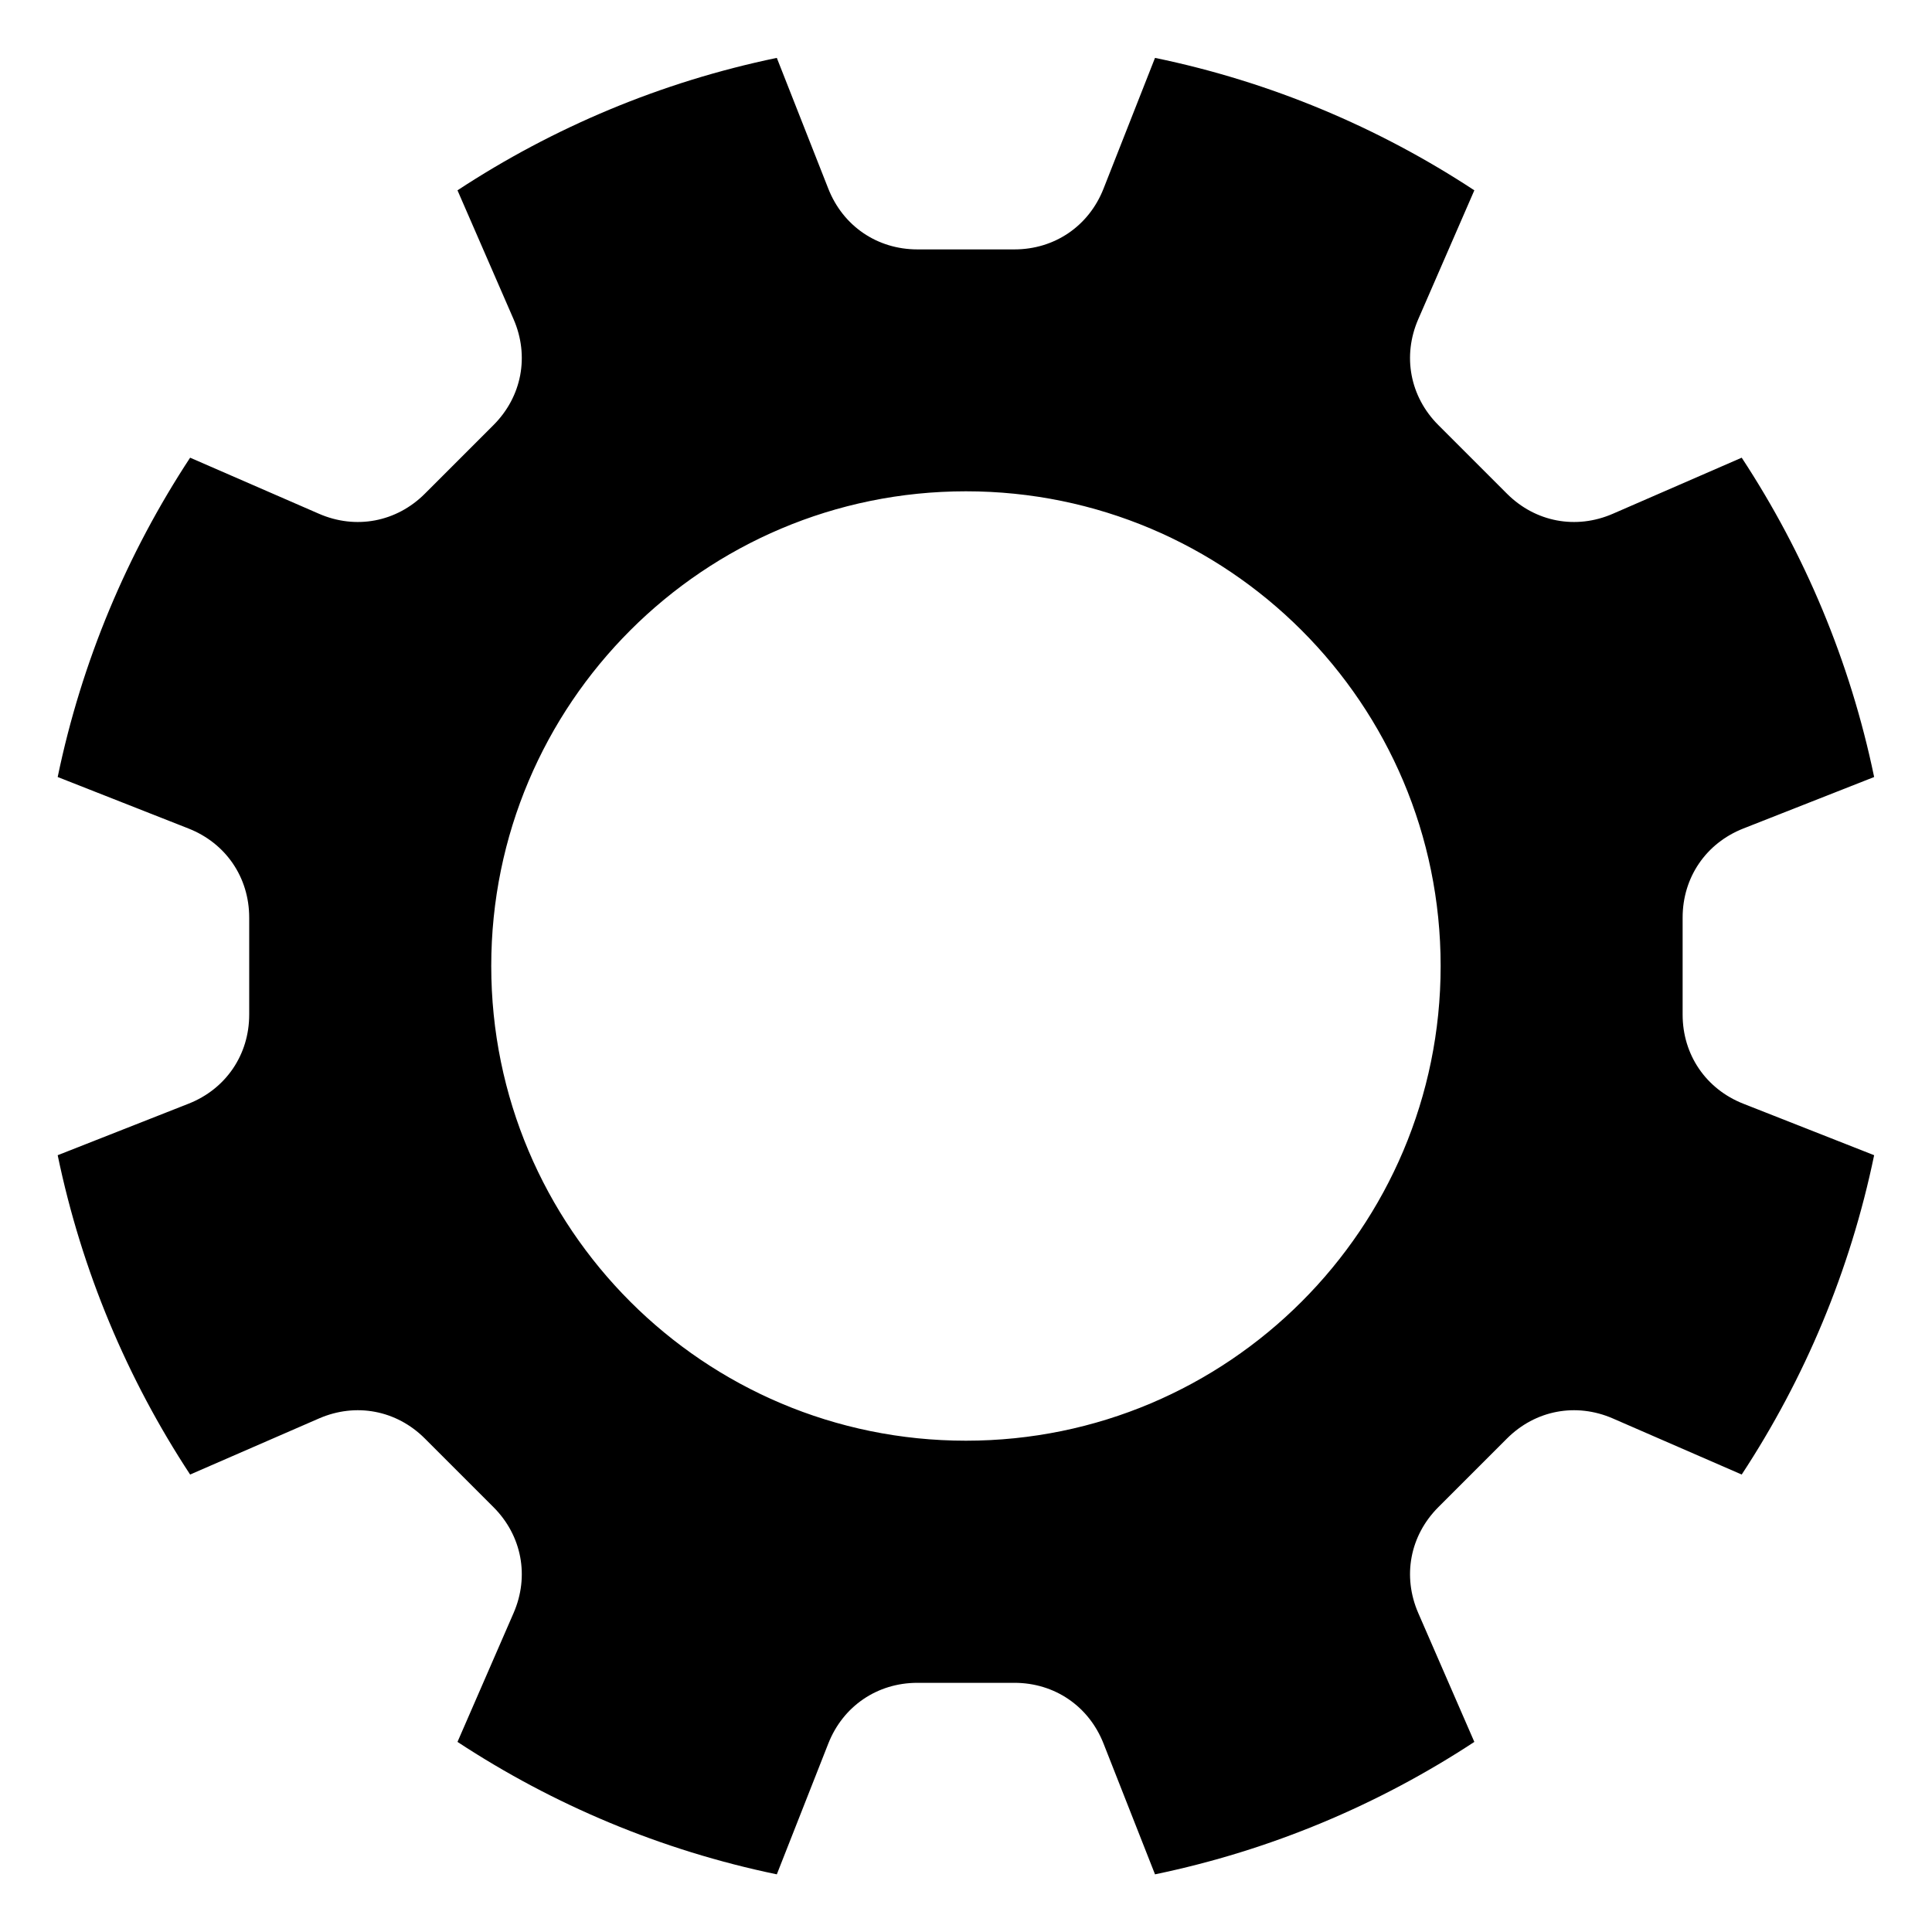
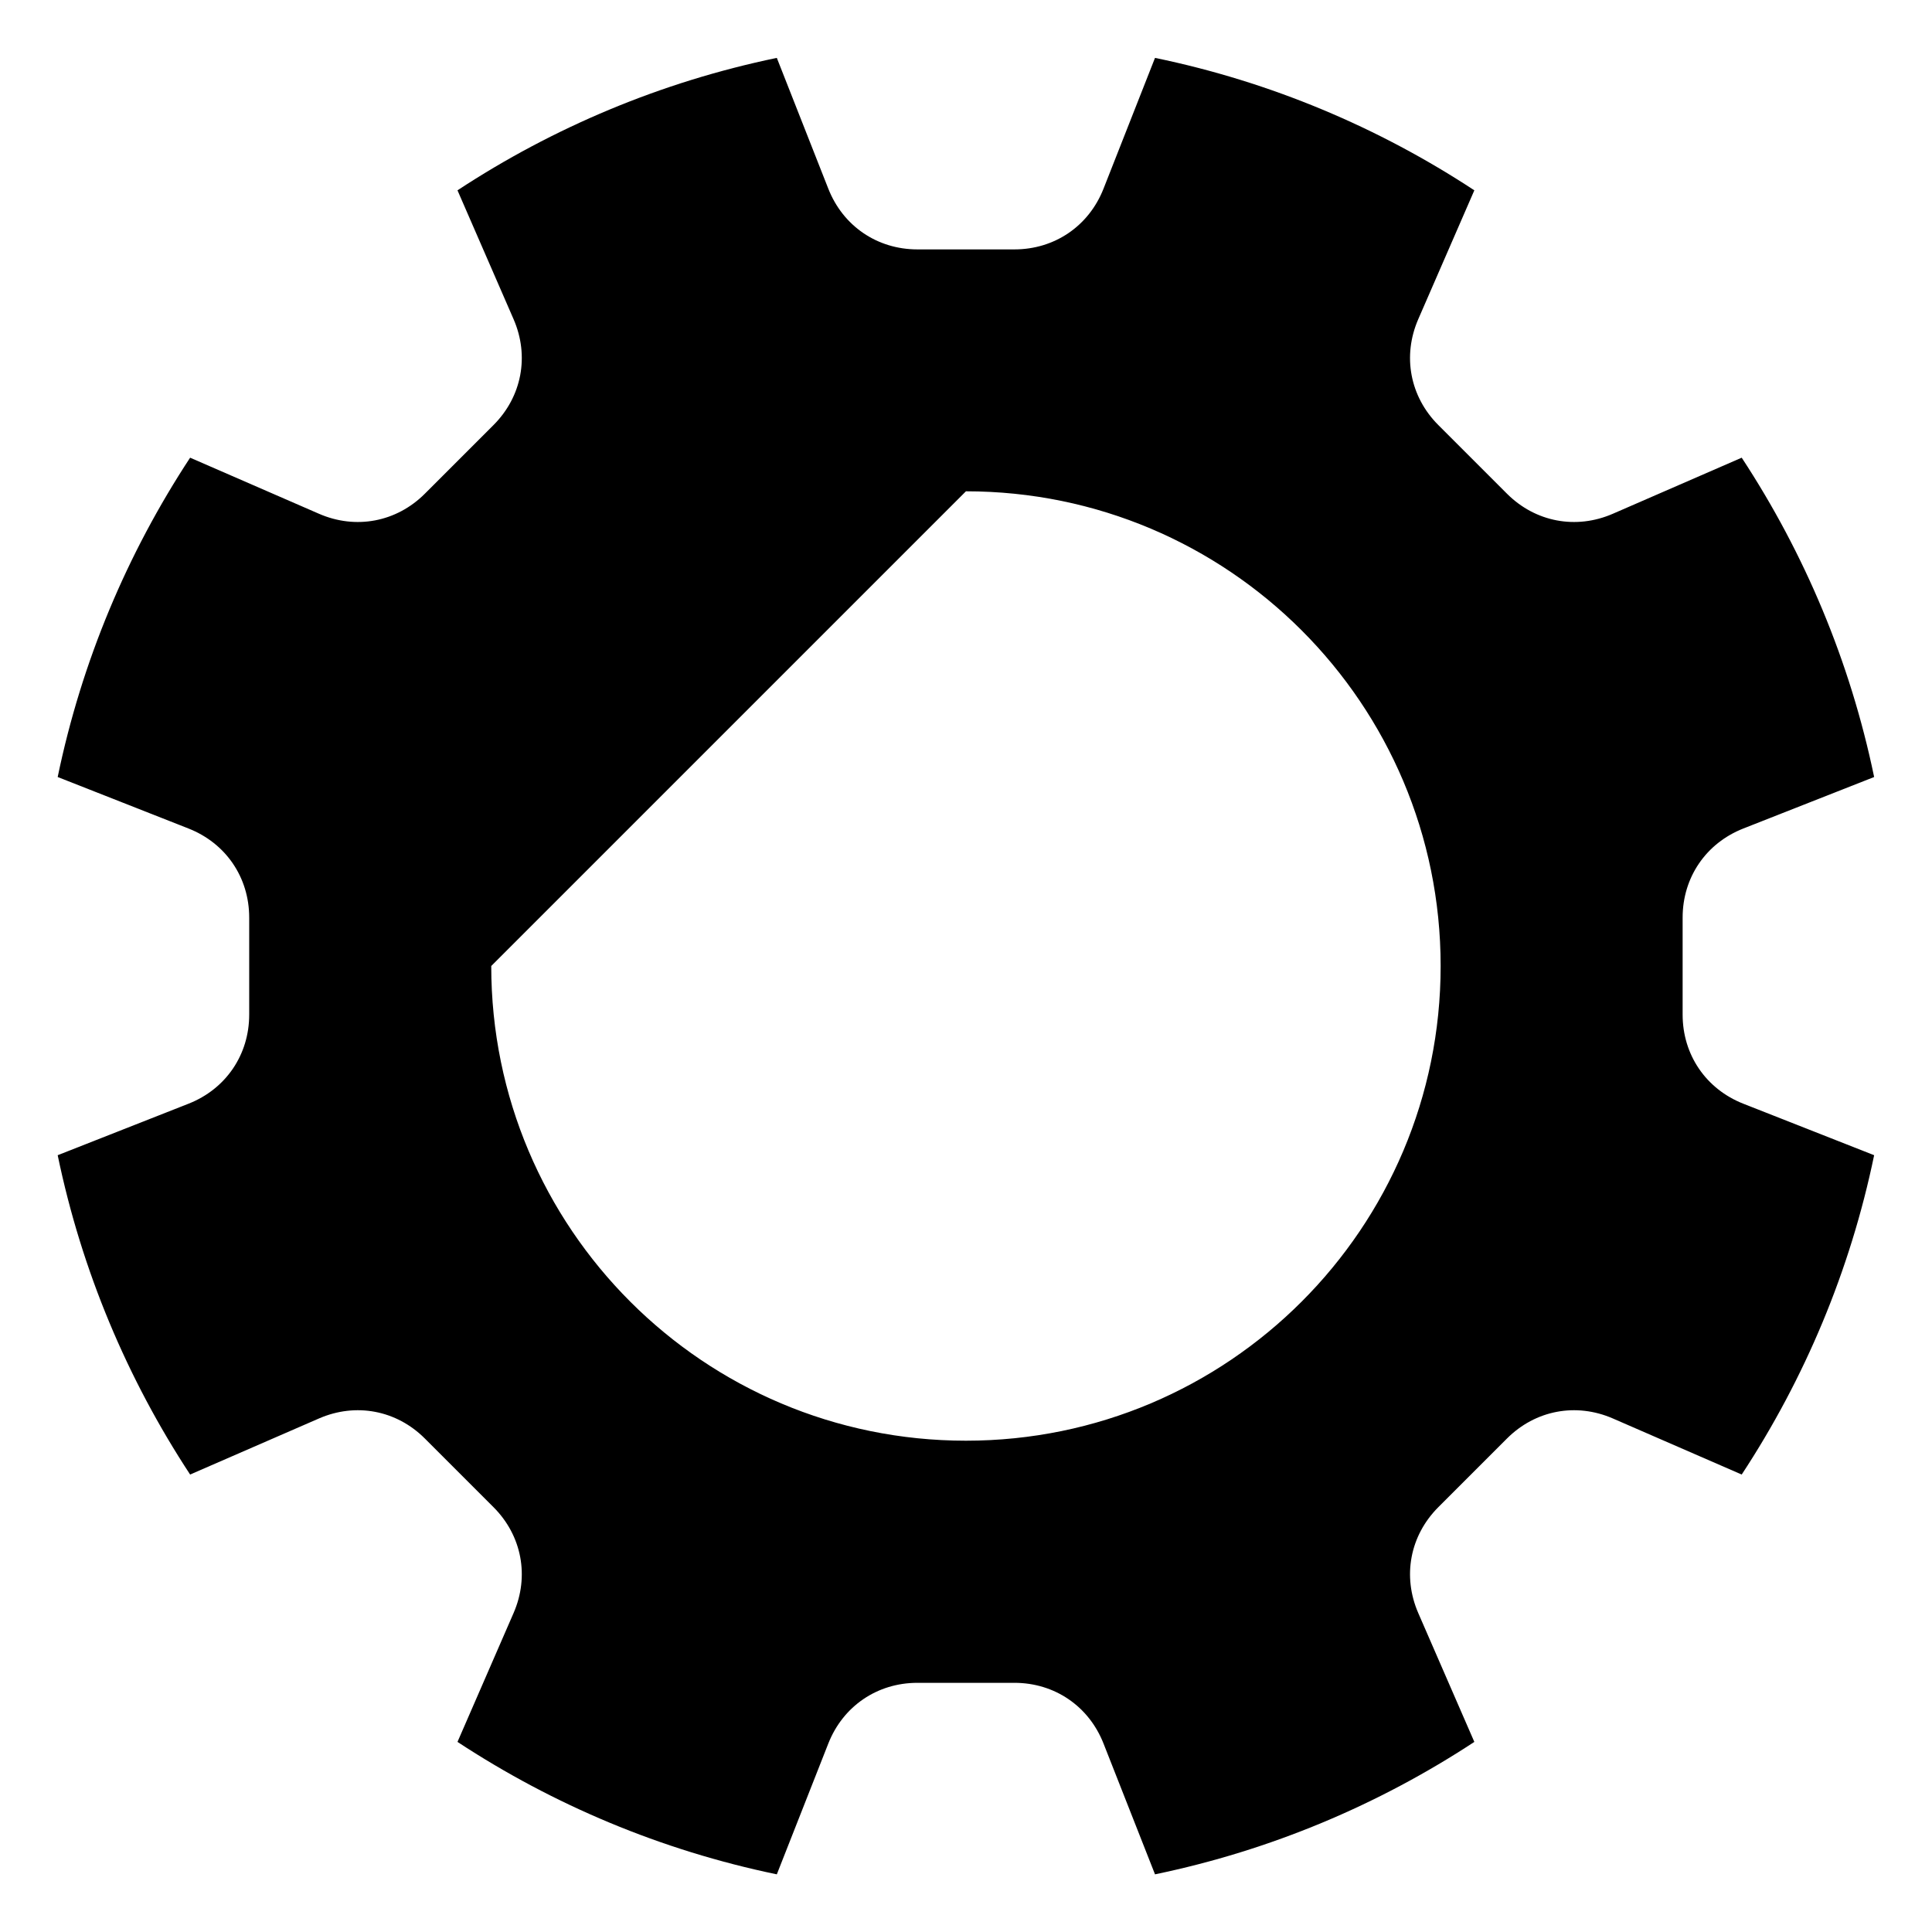
<svg xmlns="http://www.w3.org/2000/svg" fill="#000000" width="800px" height="800px" version="1.1" viewBox="144 144 512 512">
-   <path d="m450.09 159.34c30.699 6.348 59.277 18.441 84.625 35.098l-14.859 34.145c-4.246 9.75-2.207 20.539 5.32 28.066l18.184 18.184c7.527 7.527 18.305 9.566 28.066 5.32l34.145-14.859c16.641 25.332 28.734 53.945 35.098 84.625l-34.672 13.648c-9.898 3.898-16.082 12.969-16.082 23.609v25.711c0 10.641 6.184 19.711 16.082 23.609l34.672 13.648c-6.363 30.699-18.441 59.277-35.098 84.625l-34.145-14.859c-9.75-4.246-20.539-2.207-28.066 5.32l-18.184 18.184c-7.527 7.527-9.566 18.305-5.32 28.066l14.859 34.145c-25.332 16.641-53.945 28.734-84.625 35.098l-13.648-34.672c-3.898-9.898-12.969-16.082-23.609-16.082h-25.711c-10.641 0-19.711 6.184-23.609 16.082l-13.648 34.672c-30.699-6.363-59.277-18.441-84.625-35.098l14.859-34.145c4.246-9.75 2.207-20.539-5.32-28.066l-18.184-18.184c-7.527-7.527-18.305-9.566-28.066-5.32l-34.145 14.859c-16.641-25.332-28.734-53.945-35.098-84.625l34.672-13.648c9.898-3.898 16.082-12.969 16.082-23.609v-25.711c0-10.641-6.184-19.711-16.082-23.609l-34.672-13.648c6.363-30.699 18.441-59.277 35.098-84.625l34.145 14.859c9.75 4.246 20.539 2.207 28.066-5.32l18.184-18.184c7.527-7.527 9.566-18.305 5.32-28.066l-14.859-34.145c25.332-16.641 53.945-28.734 84.625-35.098l13.648 34.672c3.898 9.898 12.969 16.082 23.609 16.082h25.711c10.641 0 19.711-6.184 23.609-16.082zm-50.105 114.86c69.48 0 125.8 56.316 125.8 125.8 0 69.48-56.316 125.8-125.8 125.8s-125.8-56.316-125.8-125.8c0-69.48 56.316-125.8 125.8-125.8z" fill-rule="evenodd" />
+   <path d="m450.09 159.34c30.699 6.348 59.277 18.441 84.625 35.098l-14.859 34.145c-4.246 9.75-2.207 20.539 5.32 28.066l18.184 18.184c7.527 7.527 18.305 9.566 28.066 5.32l34.145-14.859c16.641 25.332 28.734 53.945 35.098 84.625l-34.672 13.648c-9.898 3.898-16.082 12.969-16.082 23.609v25.711c0 10.641 6.184 19.711 16.082 23.609l34.672 13.648c-6.363 30.699-18.441 59.277-35.098 84.625l-34.145-14.859c-9.75-4.246-20.539-2.207-28.066 5.32l-18.184 18.184c-7.527 7.527-9.566 18.305-5.32 28.066l14.859 34.145c-25.332 16.641-53.945 28.734-84.625 35.098l-13.648-34.672c-3.898-9.898-12.969-16.082-23.609-16.082h-25.711c-10.641 0-19.711 6.184-23.609 16.082l-13.648 34.672c-30.699-6.363-59.277-18.441-84.625-35.098l14.859-34.145c4.246-9.75 2.207-20.539-5.32-28.066l-18.184-18.184c-7.527-7.527-18.305-9.566-28.066-5.32l-34.145 14.859c-16.641-25.332-28.734-53.945-35.098-84.625l34.672-13.648c9.898-3.898 16.082-12.969 16.082-23.609v-25.711c0-10.641-6.184-19.711-16.082-23.609l-34.672-13.648c6.363-30.699 18.441-59.277 35.098-84.625l34.145 14.859c9.75 4.246 20.539 2.207 28.066-5.32l18.184-18.184c7.527-7.527 9.566-18.305 5.32-28.066l-14.859-34.145c25.332-16.641 53.945-28.734 84.625-35.098l13.648 34.672c3.898 9.898 12.969 16.082 23.609 16.082h25.711c10.641 0 19.711-6.184 23.609-16.082zm-50.105 114.86c69.48 0 125.8 56.316 125.8 125.8 0 69.48-56.316 125.8-125.8 125.8s-125.8-56.316-125.8-125.8z" fill-rule="evenodd" />
</svg>